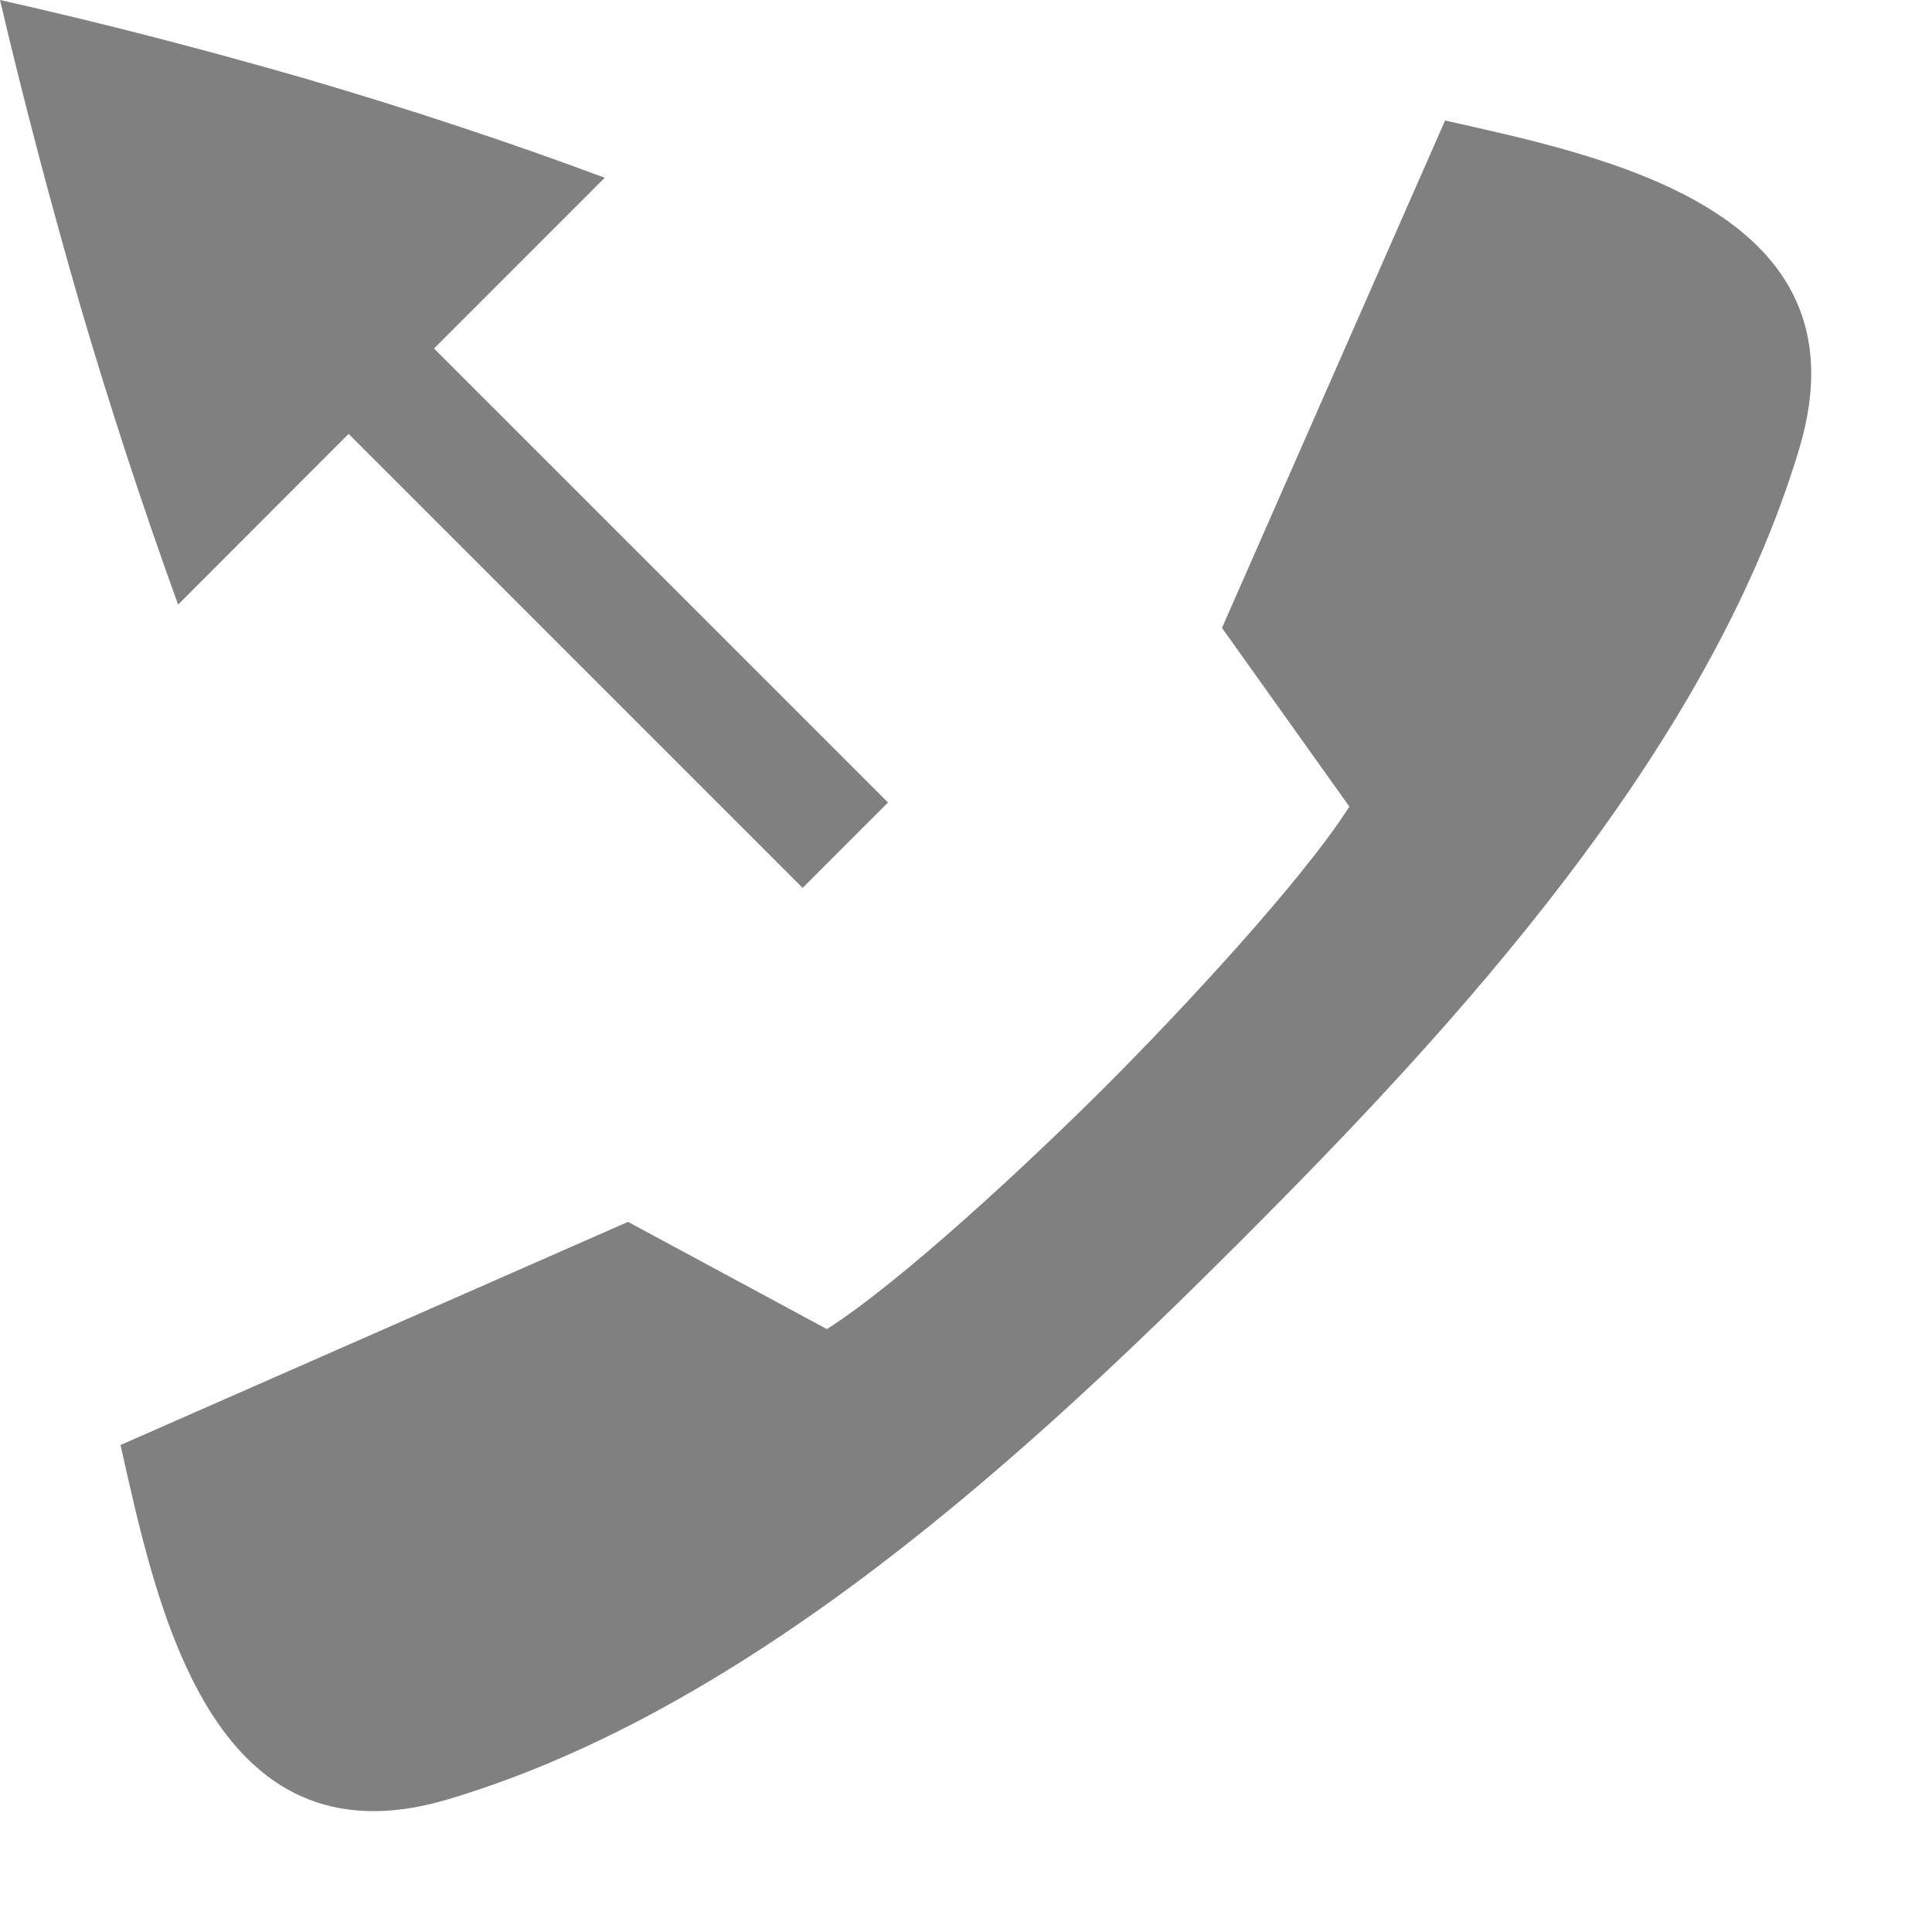
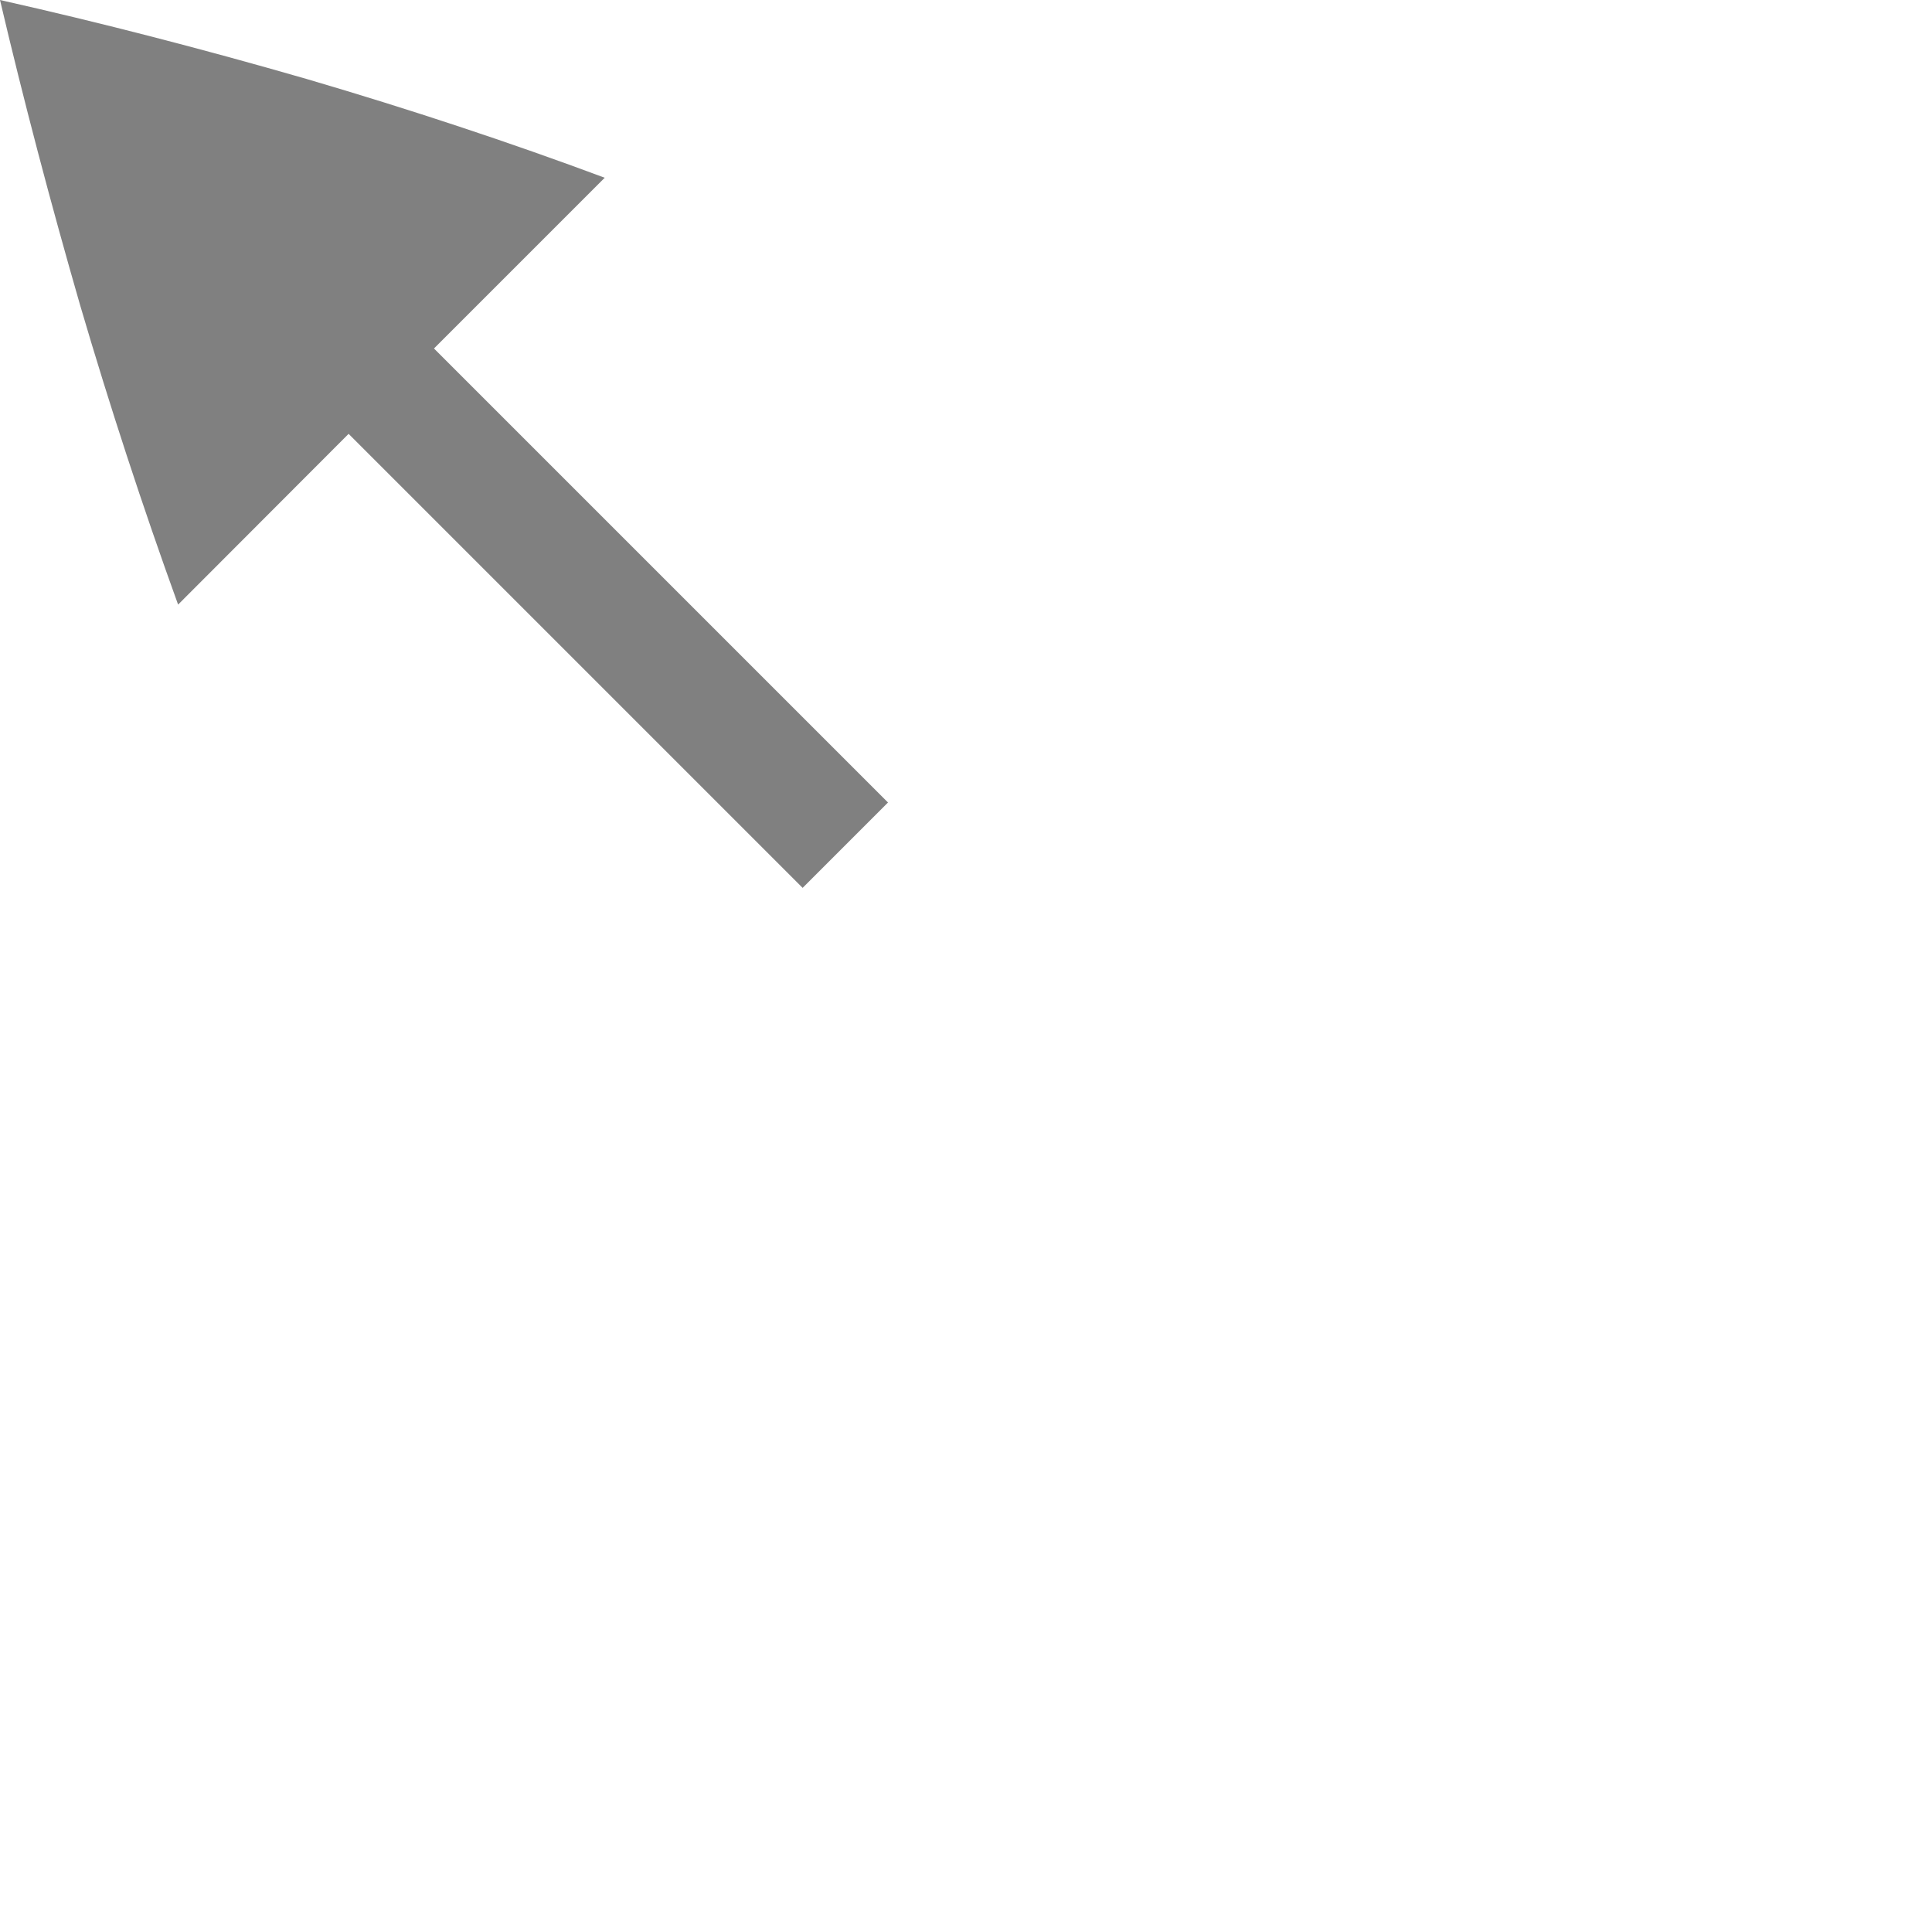
<svg xmlns="http://www.w3.org/2000/svg" version="1.1" viewBox="0 0 16 16">
-   <path d="M11.968.998c1.301.294 3.525.732 2.934 2.713-.751 2.516-2.869 4.807-4.621 6.56l-.005.005-.005.005c-1.753 1.752-4.043 3.87-6.56 4.62-1.98.592-2.418-1.632-2.713-2.934l4.203-1.848 1.647.888c.61-.388 1.661-1.364 2.312-2.014.65-.651 1.626-1.703 2.015-2.313L10.12 5.2 11.968.997z" fill="gray" overflow="visible" />
  <path d="m0 0c0.195 0.83 0.417 1.673 0.664 2.529 0.245 0.834 0.515 1.661 0.811 2.478l1.412-1.414 3.76 3.76 0.707-0.707-3.76-3.76 1.414-1.414c-0.783-0.292-1.607-0.565-2.469-0.818-0.856-0.247-1.702-0.466-2.539-0.654z" fill="#808080" style="font-feature-settings:normal;font-variant-alternates:normal;font-variant-caps:normal;font-variant-ligatures:none;font-variant-numeric:normal;font-variant-position:normal;isolation:auto;mix-blend-mode:normal;shape-padding:0;text-decoration-color:#000000;text-decoration-line:none;text-decoration-style:solid;text-indent:0;text-transform:none" />
</svg>